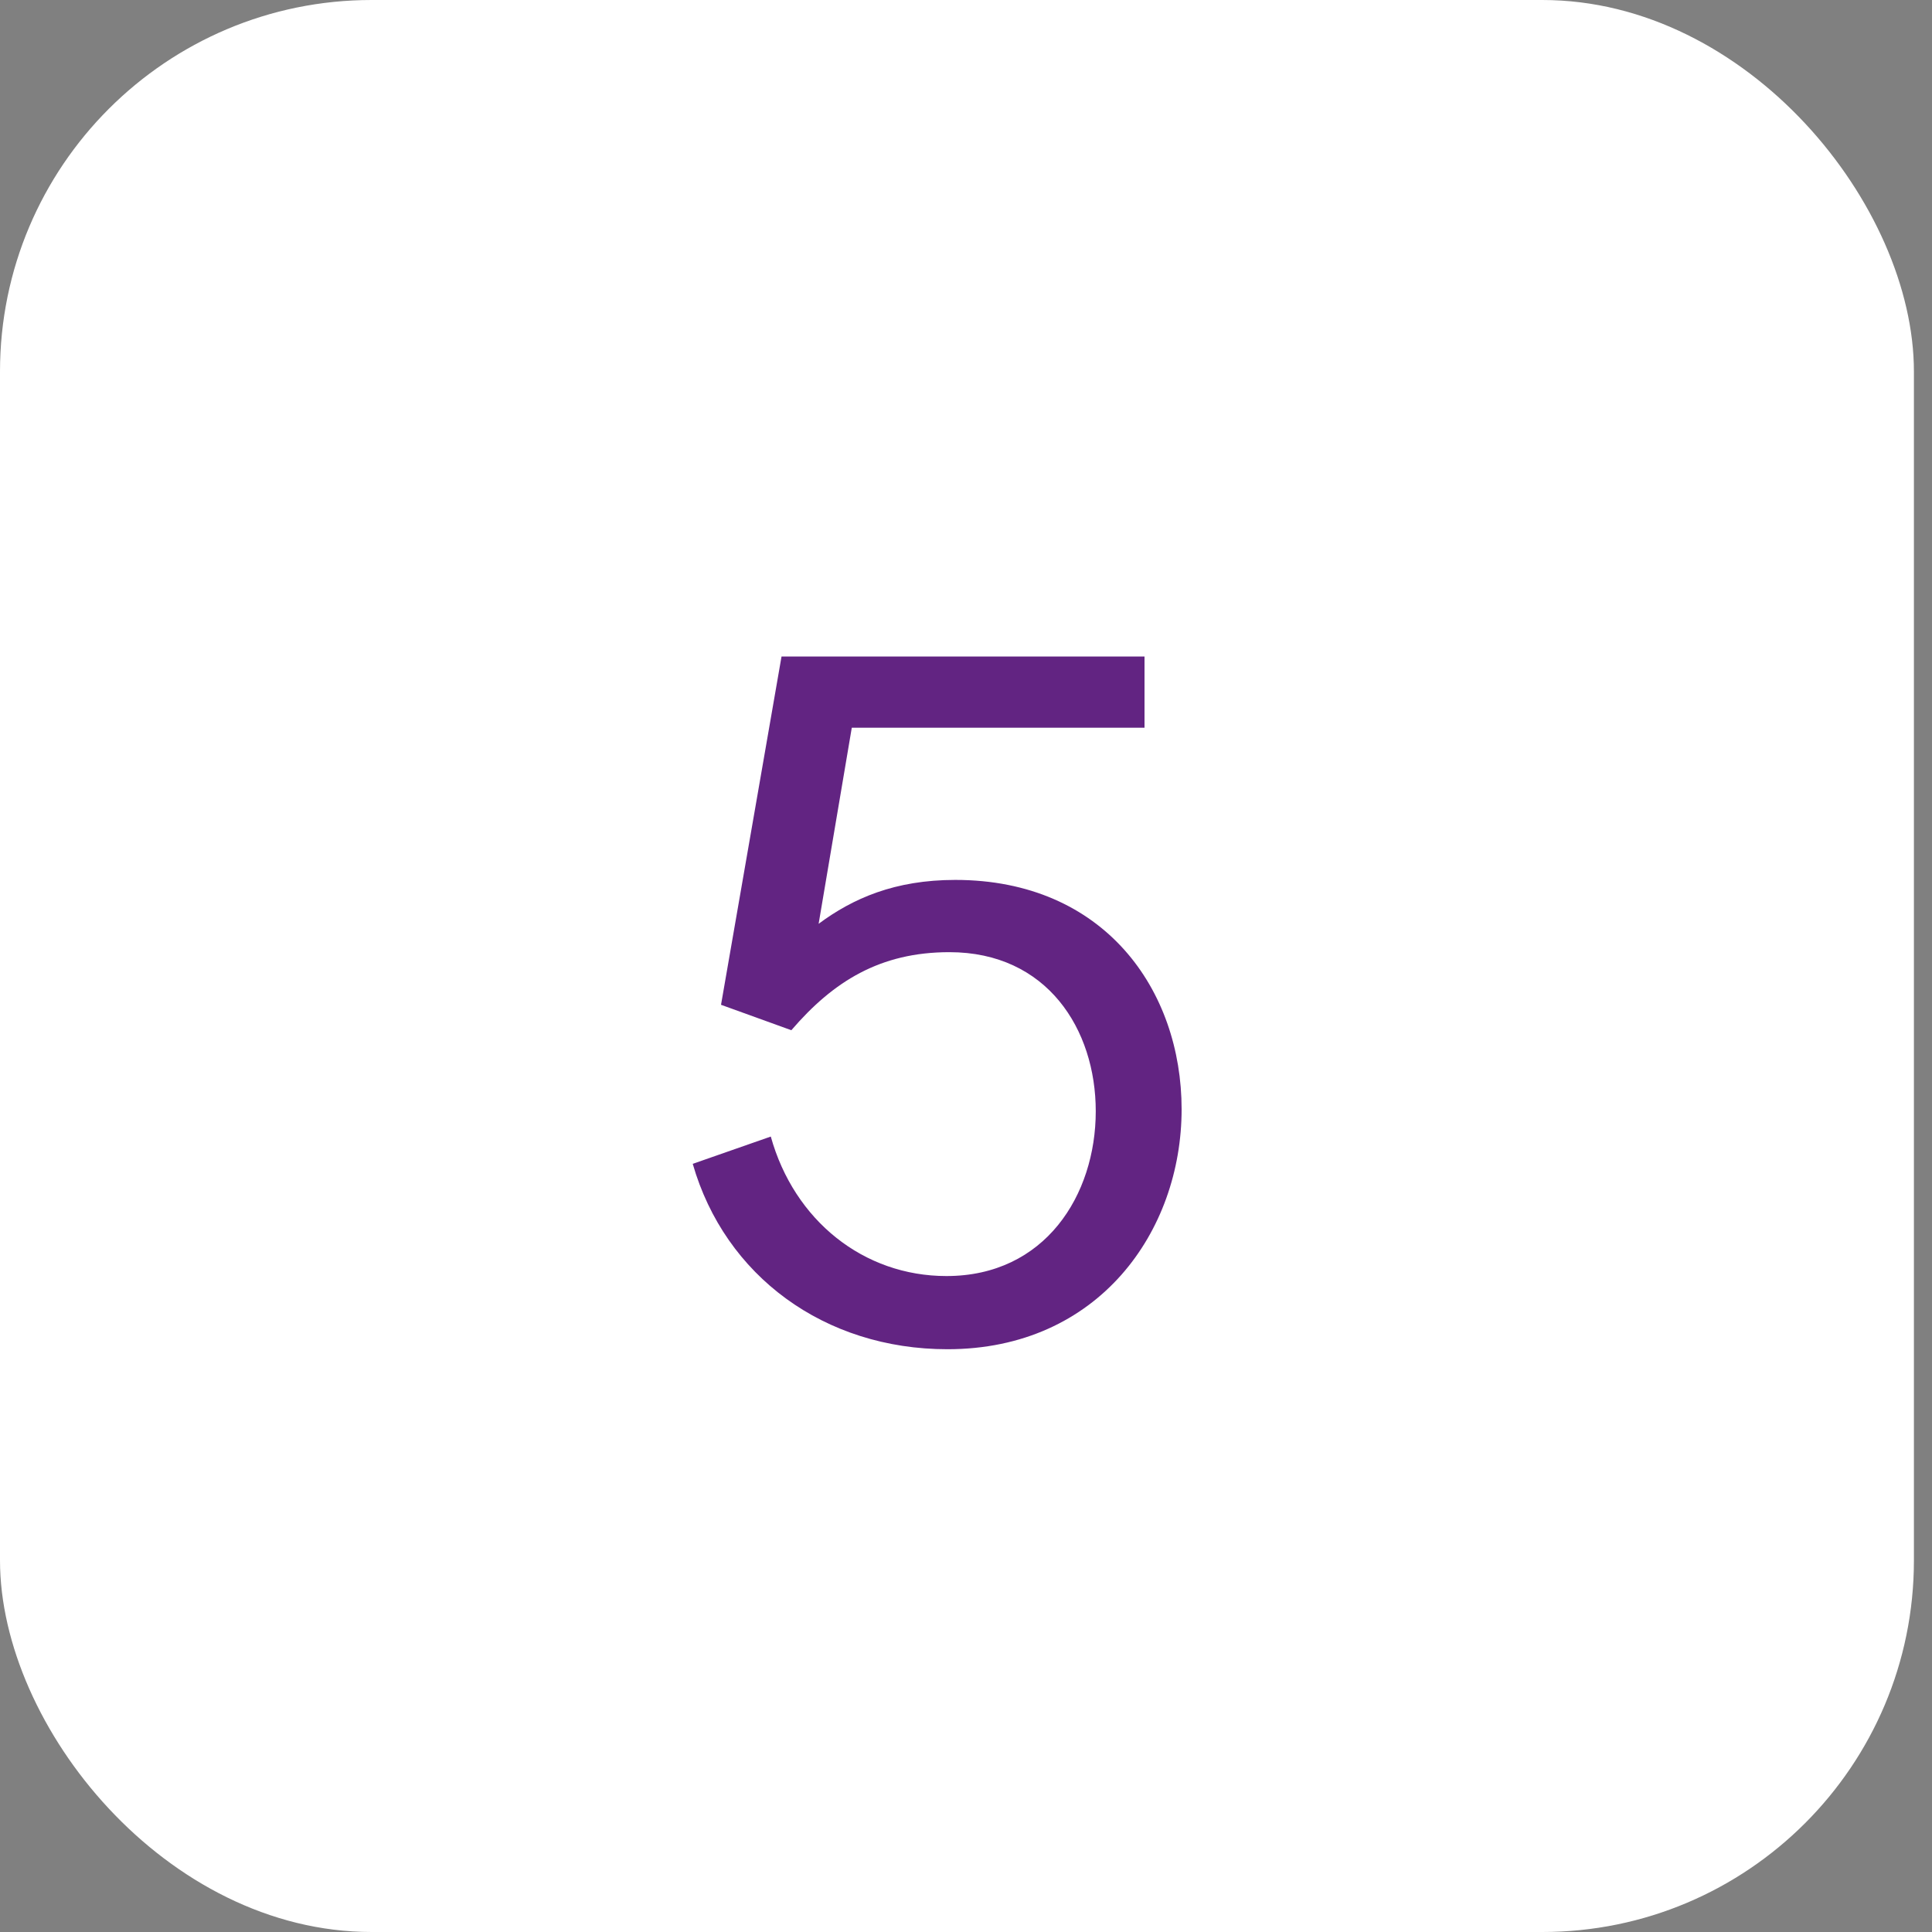
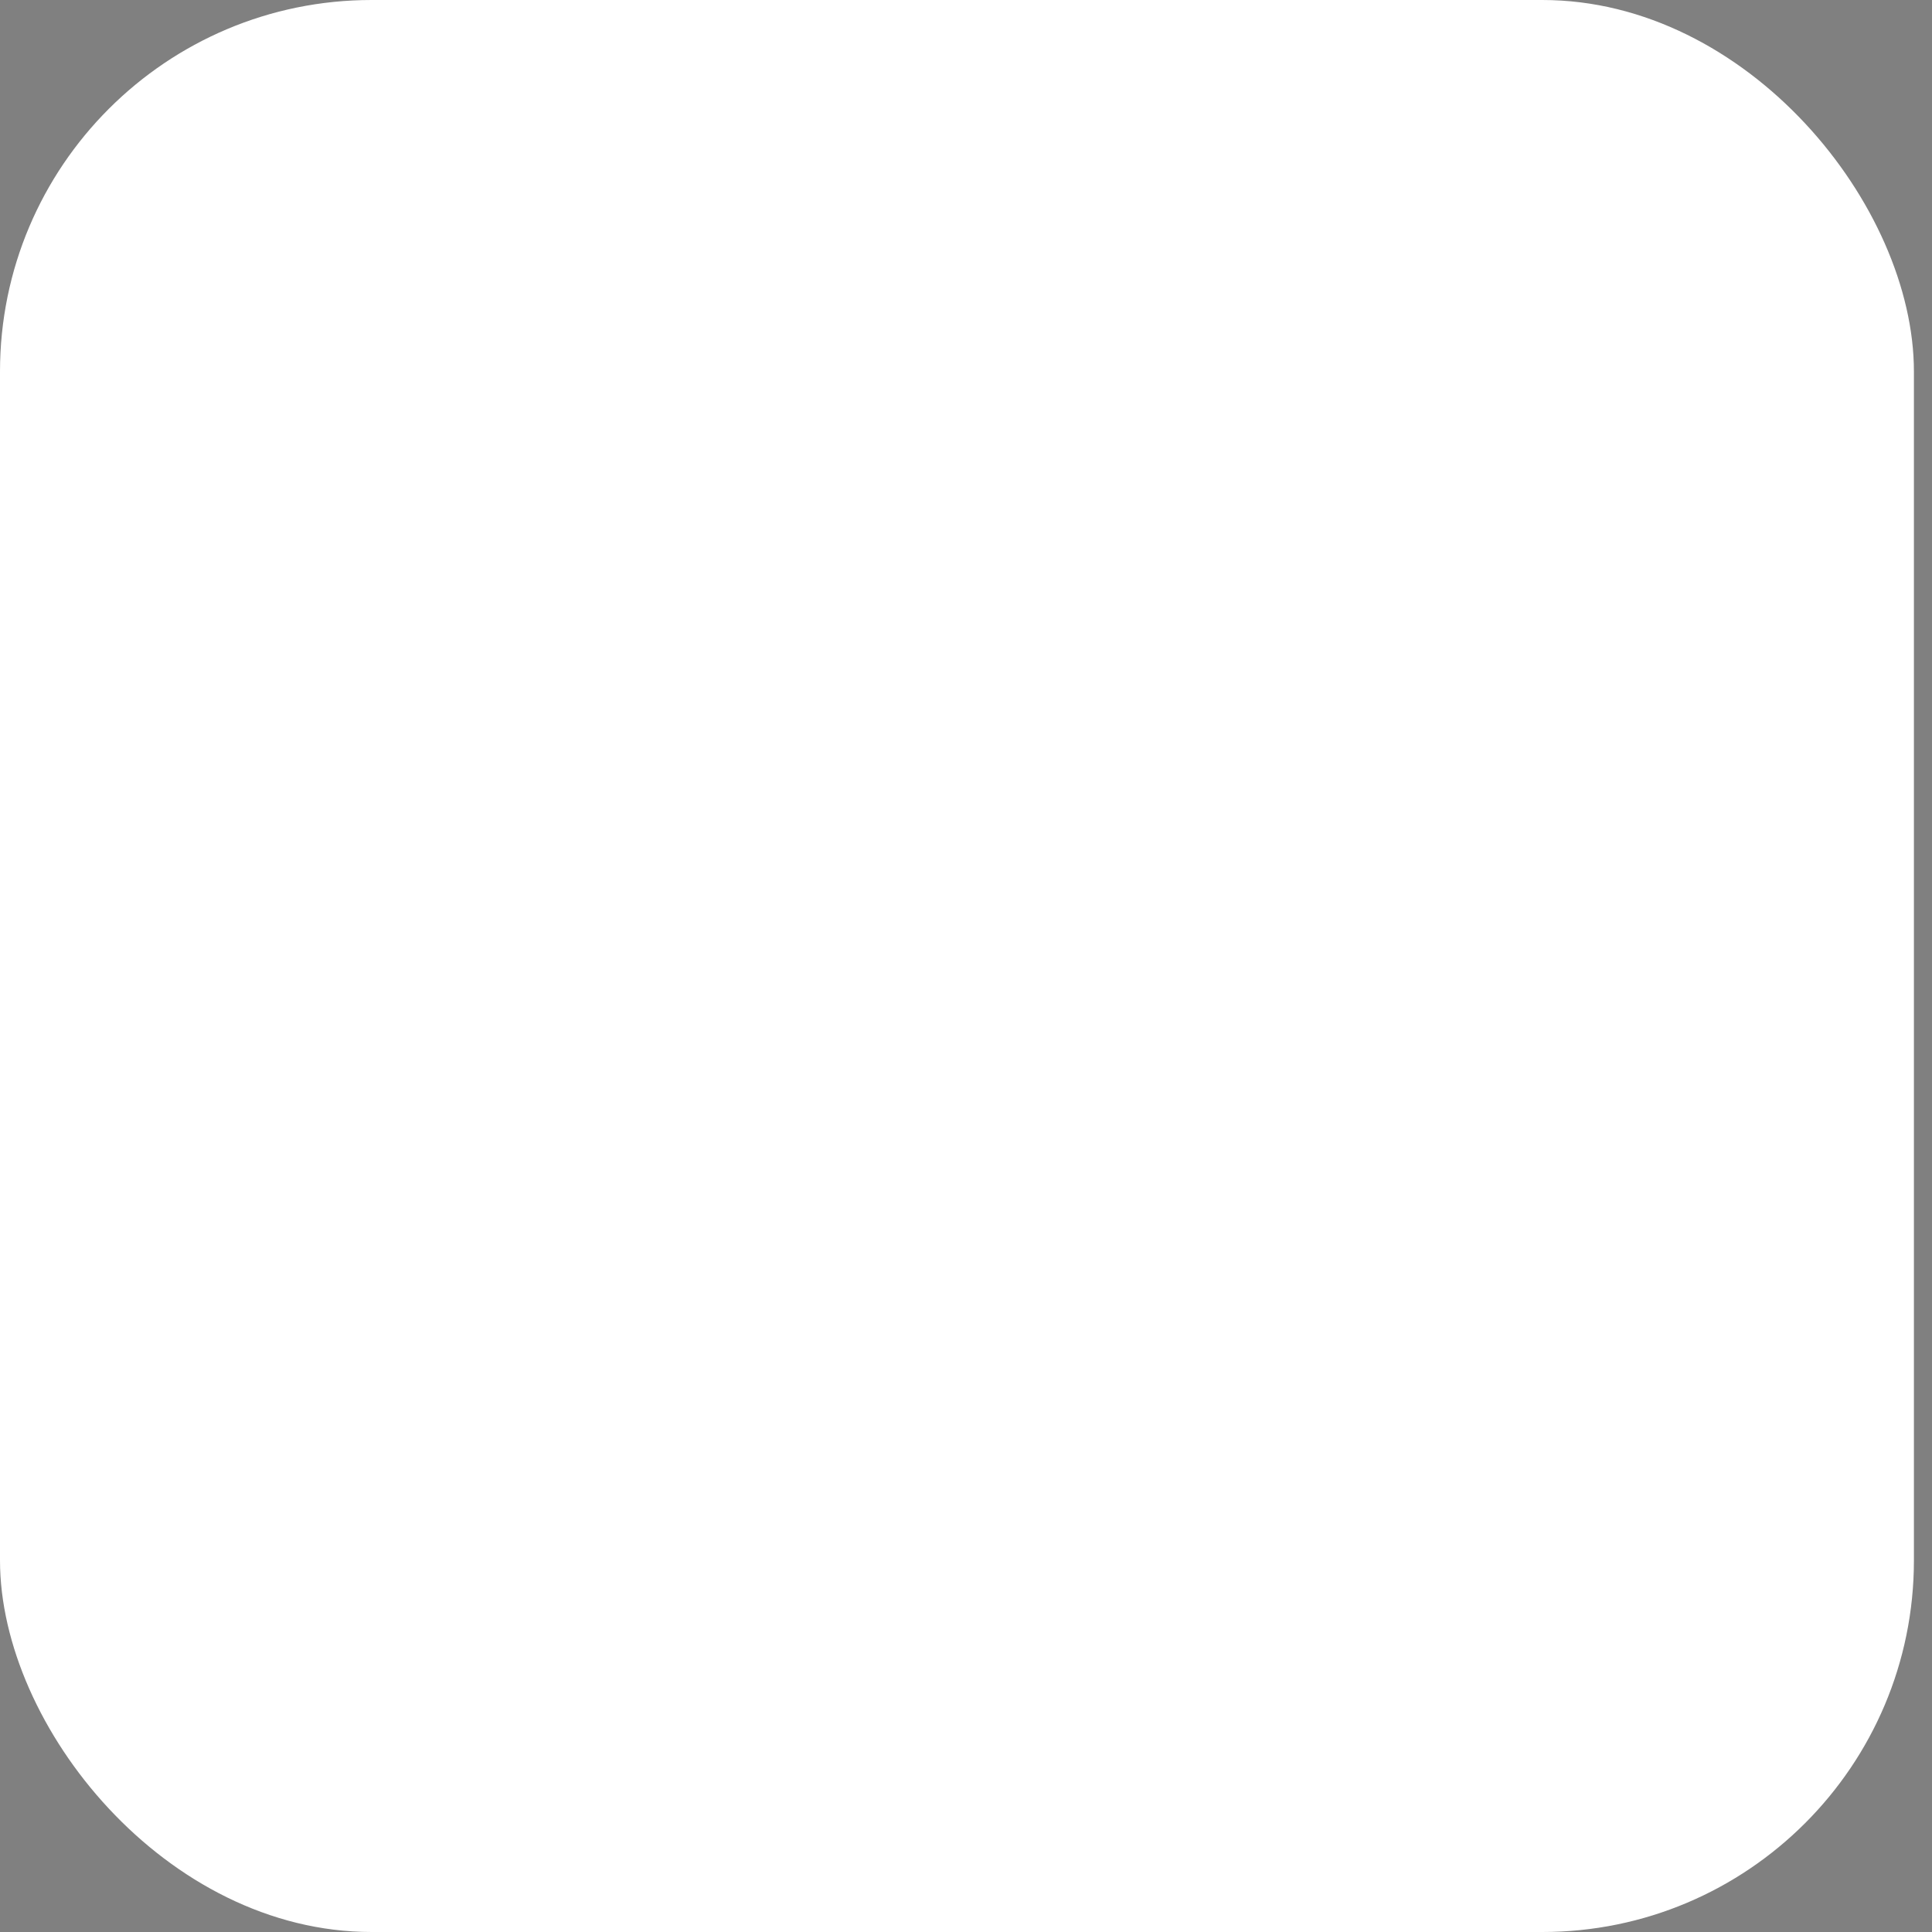
<svg xmlns="http://www.w3.org/2000/svg" width="25" height="25" viewBox="0 0 25 25" fill="none">
  <rect x="0" y="0" width="25" height="25" fill="#808080" stroke="none" />
  <rect width="24.766" height="25" rx="4.808" fill="white" />
-   <path d="M12.361 11.386C14.293 11.386 15.29 12.813 15.29 14.354C15.29 15.932 14.217 17.459 12.26 17.459C10.669 17.459 9.381 16.512 8.964 15.06L9.974 14.707C10.277 15.793 11.174 16.512 12.247 16.512C13.522 16.512 14.179 15.465 14.179 14.379C14.179 13.318 13.548 12.321 12.285 12.321C11.389 12.321 10.783 12.699 10.24 13.331L9.33 13.002L10.113 8.495H14.81V9.417H11.022L10.593 11.954C11.035 11.626 11.578 11.386 12.361 11.386Z" fill="#622482" />
</svg>